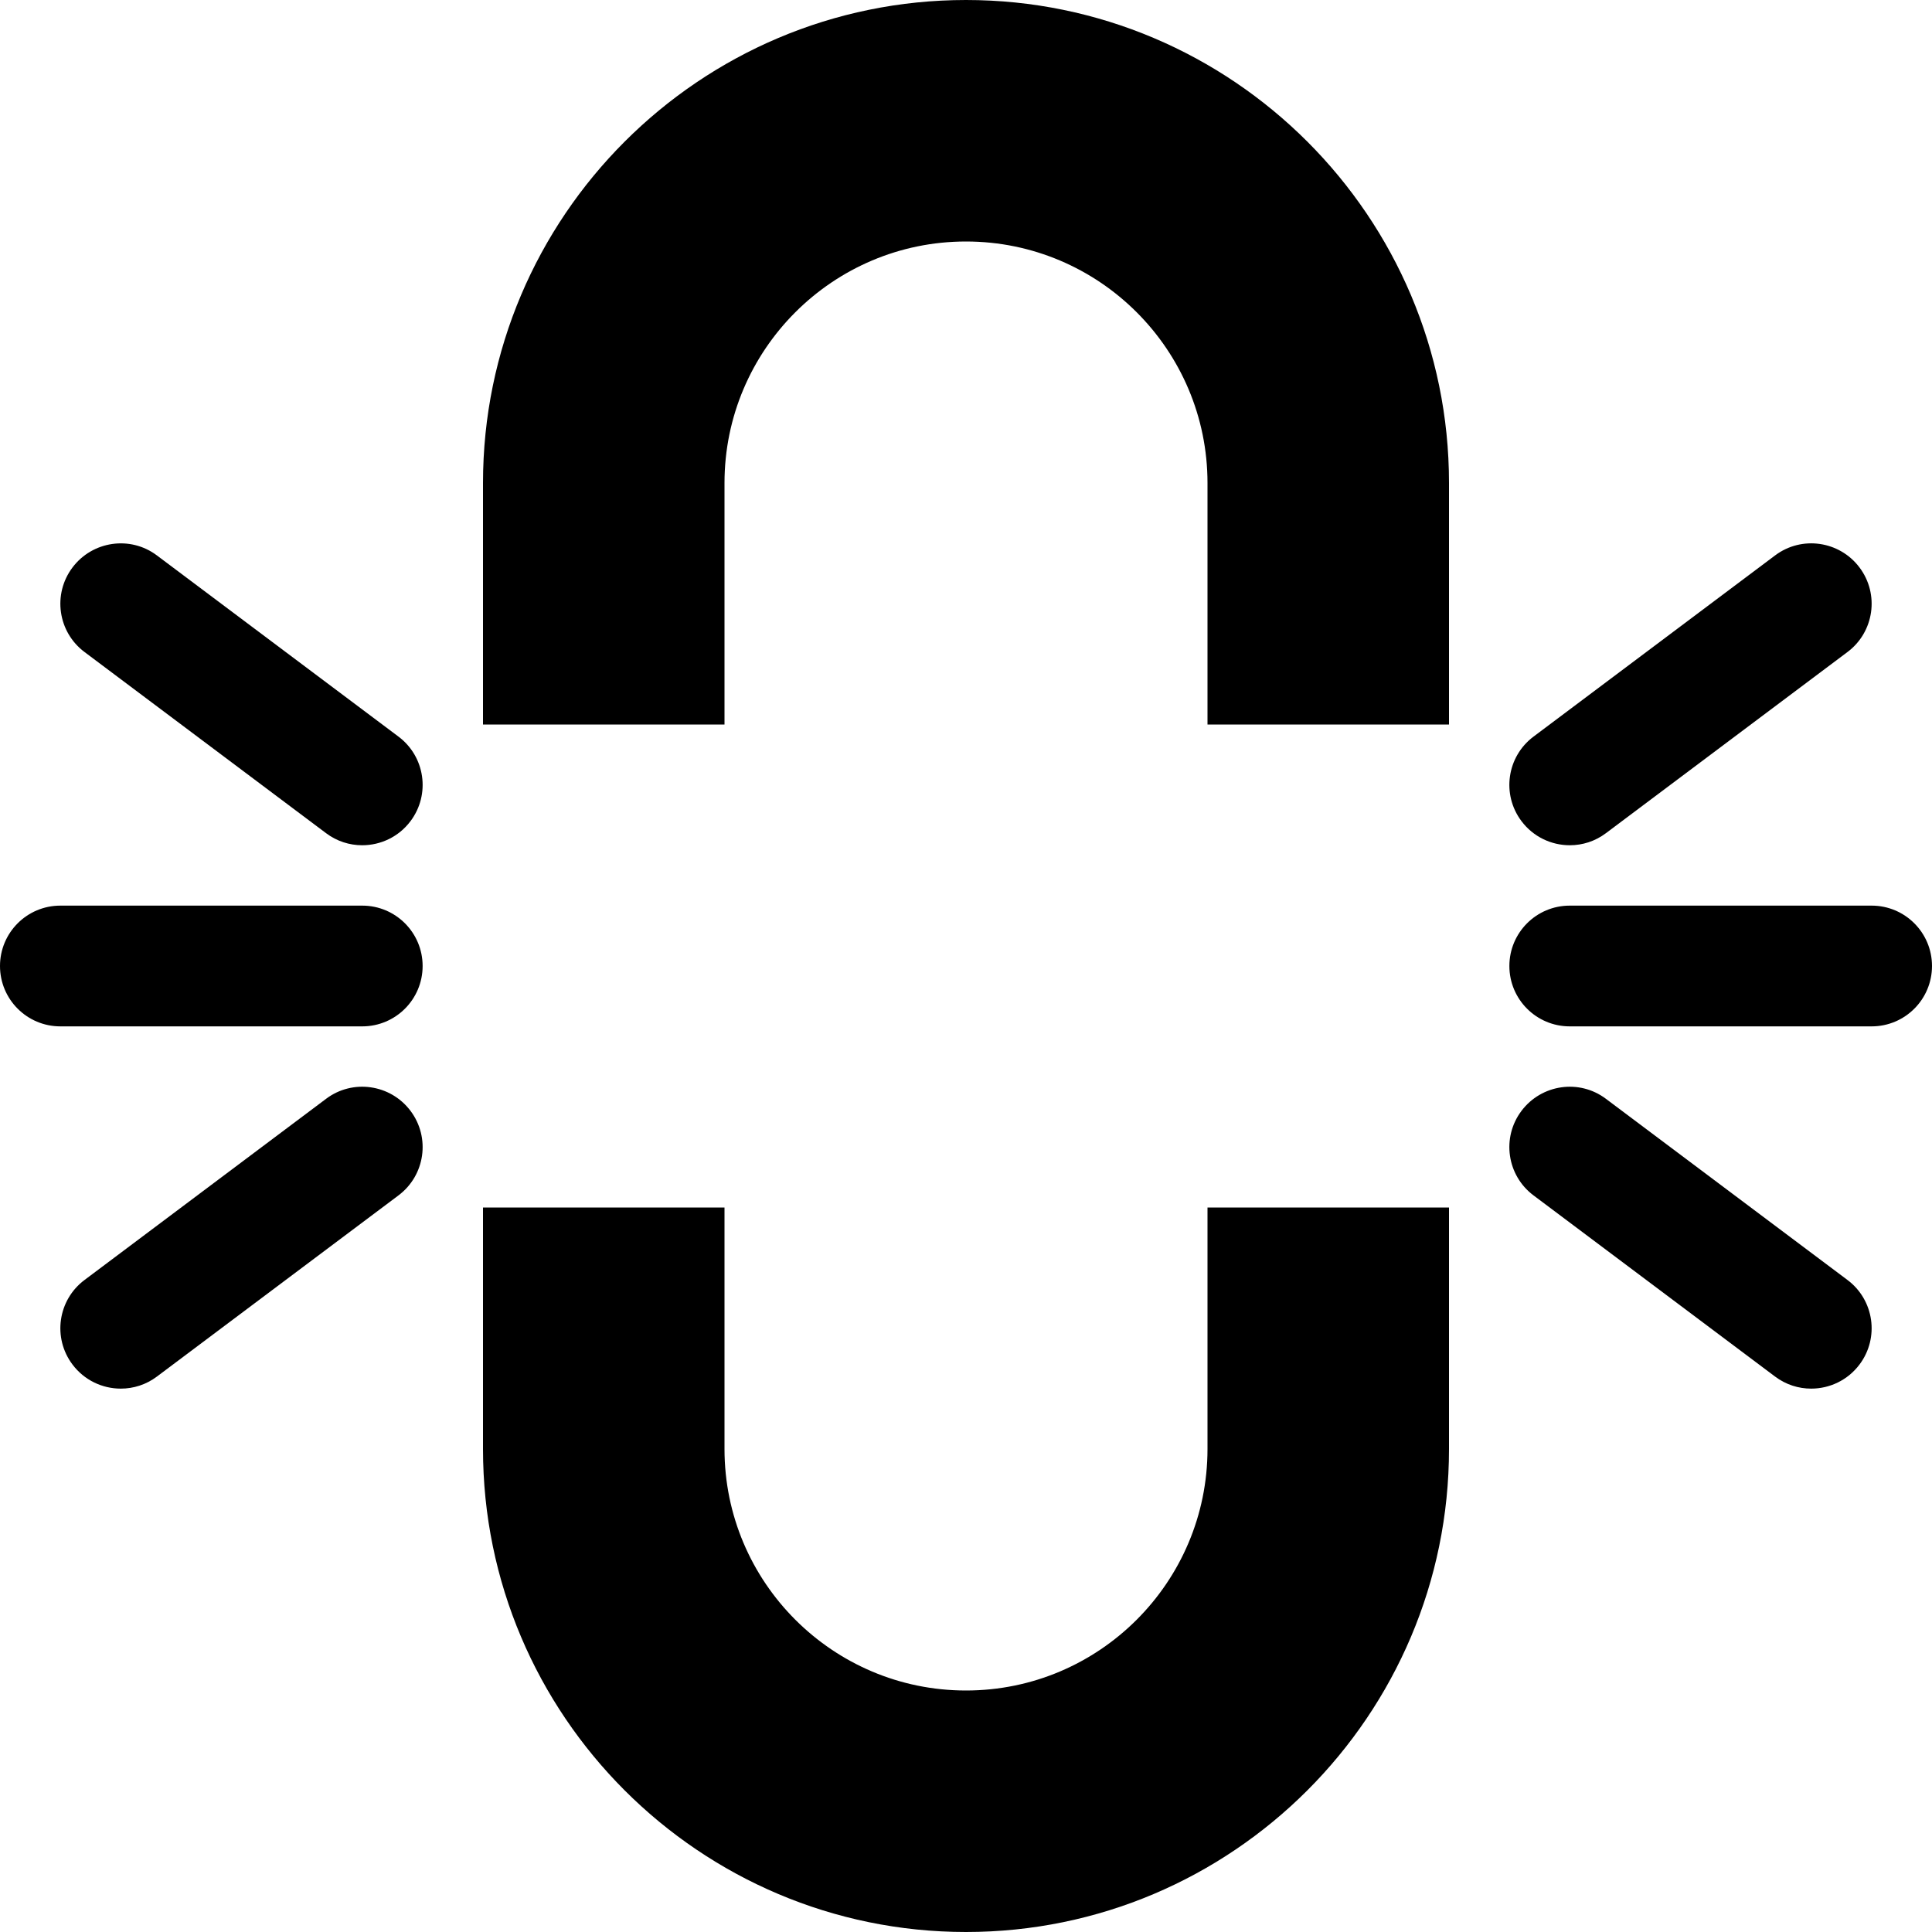
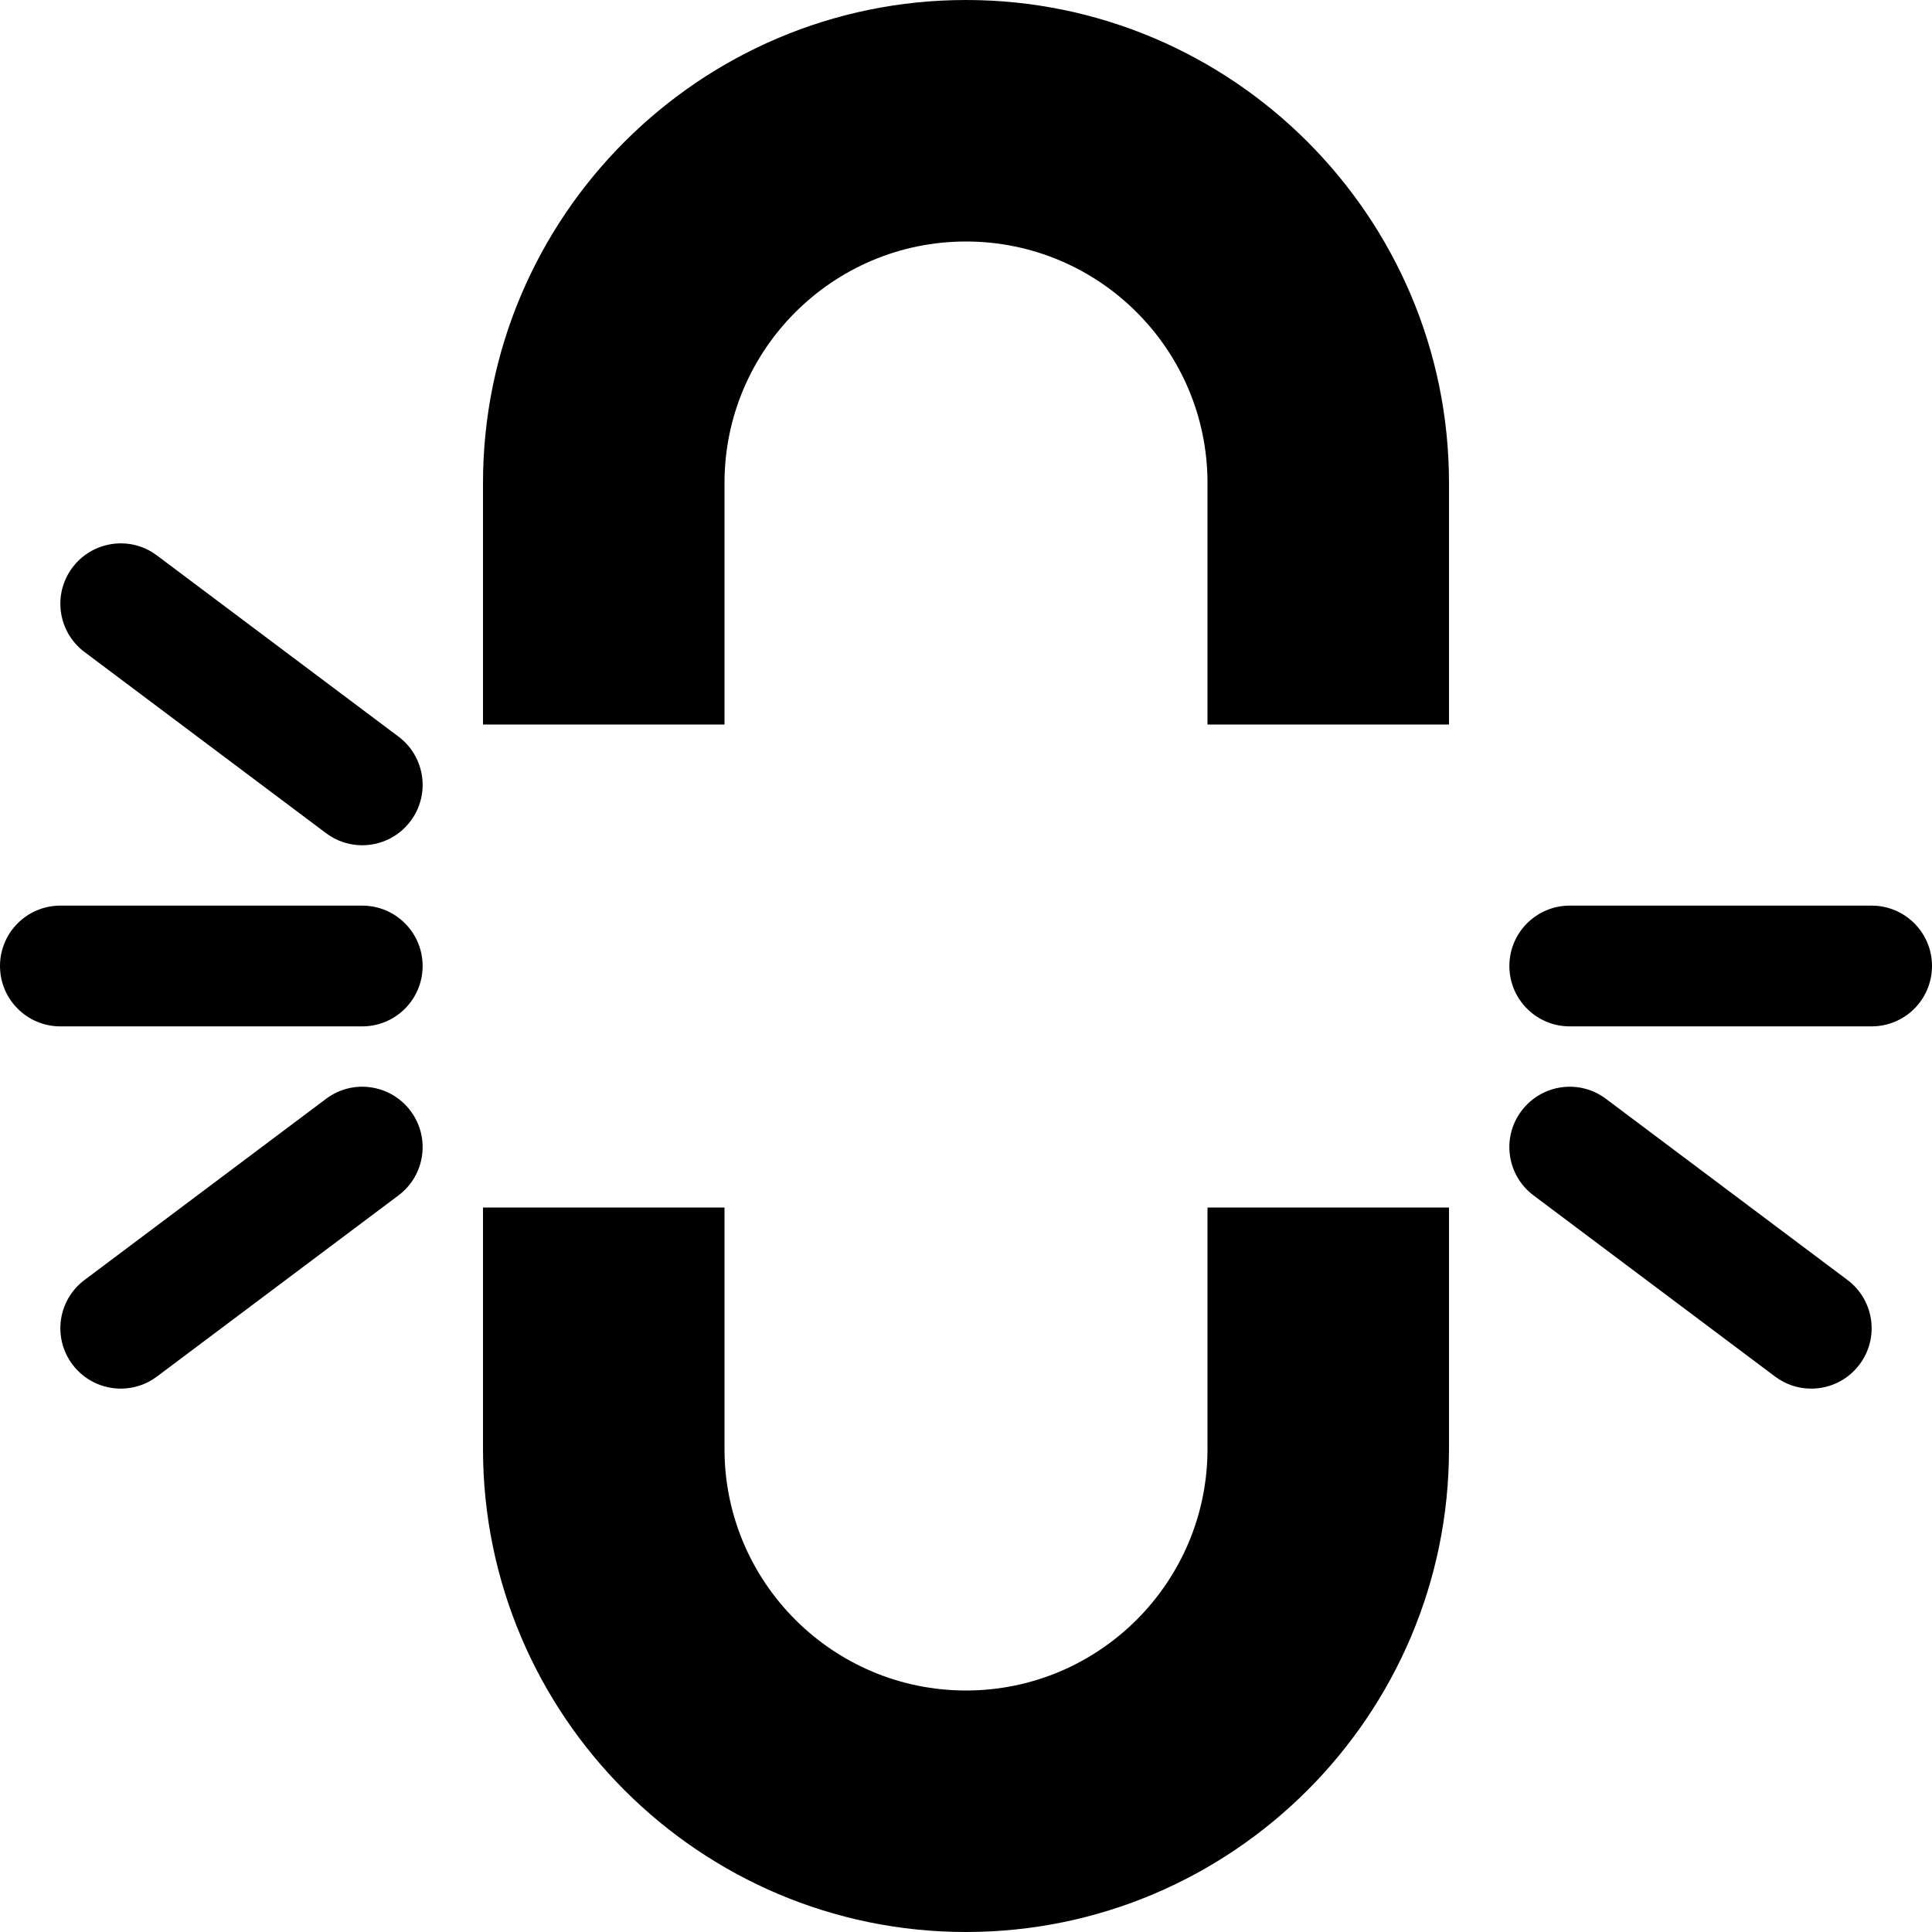
<svg xmlns="http://www.w3.org/2000/svg" fill="#000000" height="800px" width="800px" version="1.1" id="Capa_1" viewBox="0 0 512 512" xml:space="preserve">
  <g>
    <path d="M320,320v64c0,35.297-28.688,64-64,64s-64-28.703-64-64v-64h-64v64c0,70.578,57.438,128,128,128s128-57.422,128-128v-64   H320z" />
    <path d="M256,0c-70.563,0-128,57.422-128,128v64h64v-64c0-35.297,28.688-64,64-64s64,28.703,64,64v64h64v-64   C384,57.422,326.563,0,256,0z" />
    <path d="M496,240h-80c-8.844,0-16,7.164-16,16s7.156,16,16,16h80c8.844,0,16-7.164,16-16S504.844,240,496,240z" />
-     <path d="M416.016,224c3.344,0,6.703-1.039,9.578-3.203l64-48c7.078-5.297,8.516-15.328,3.203-22.398   c-5.297-7.063-15.328-8.516-22.391-3.195l-64,48c-7.078,5.297-8.516,15.328-3.203,22.398C406.344,221.789,411.141,224,416.016,224z   " />
    <path d="M96,240H16c-8.844,0-16,7.164-16,16s7.156,16,16,16h80c8.844,0,16-7.164,16-16S104.844,240,96,240z" />
    <path d="M86.406,220.797c2.875,2.164,6.234,3.203,9.578,3.203c4.875,0,9.672-2.211,12.813-6.398   c5.313-7.07,3.875-17.102-3.203-22.398l-64-48c-7.047-5.32-17.094-3.852-22.391,3.195c-5.313,7.07-3.875,17.102,3.203,22.398   L86.406,220.797z" />
    <path d="M86.406,291.203l-64,48c-7.078,5.297-8.516,15.328-3.203,22.398c3.141,4.188,7.938,6.398,12.812,6.398   c3.344,0,6.703-1.039,9.578-3.203l64-48c7.078-5.297,8.516-15.328,3.203-22.398C103.5,287.328,93.453,285.883,86.406,291.203z" />
    <path d="M425.594,291.203c-7.063-5.32-17.078-3.867-22.391,3.195c-5.313,7.07-3.875,17.102,3.203,22.398l64,48   c2.875,2.164,6.234,3.203,9.578,3.203c4.875,0,9.672-2.211,12.813-6.398c5.313-7.07,3.875-17.102-3.203-22.398L425.594,291.203z" />
  </g>
</svg>